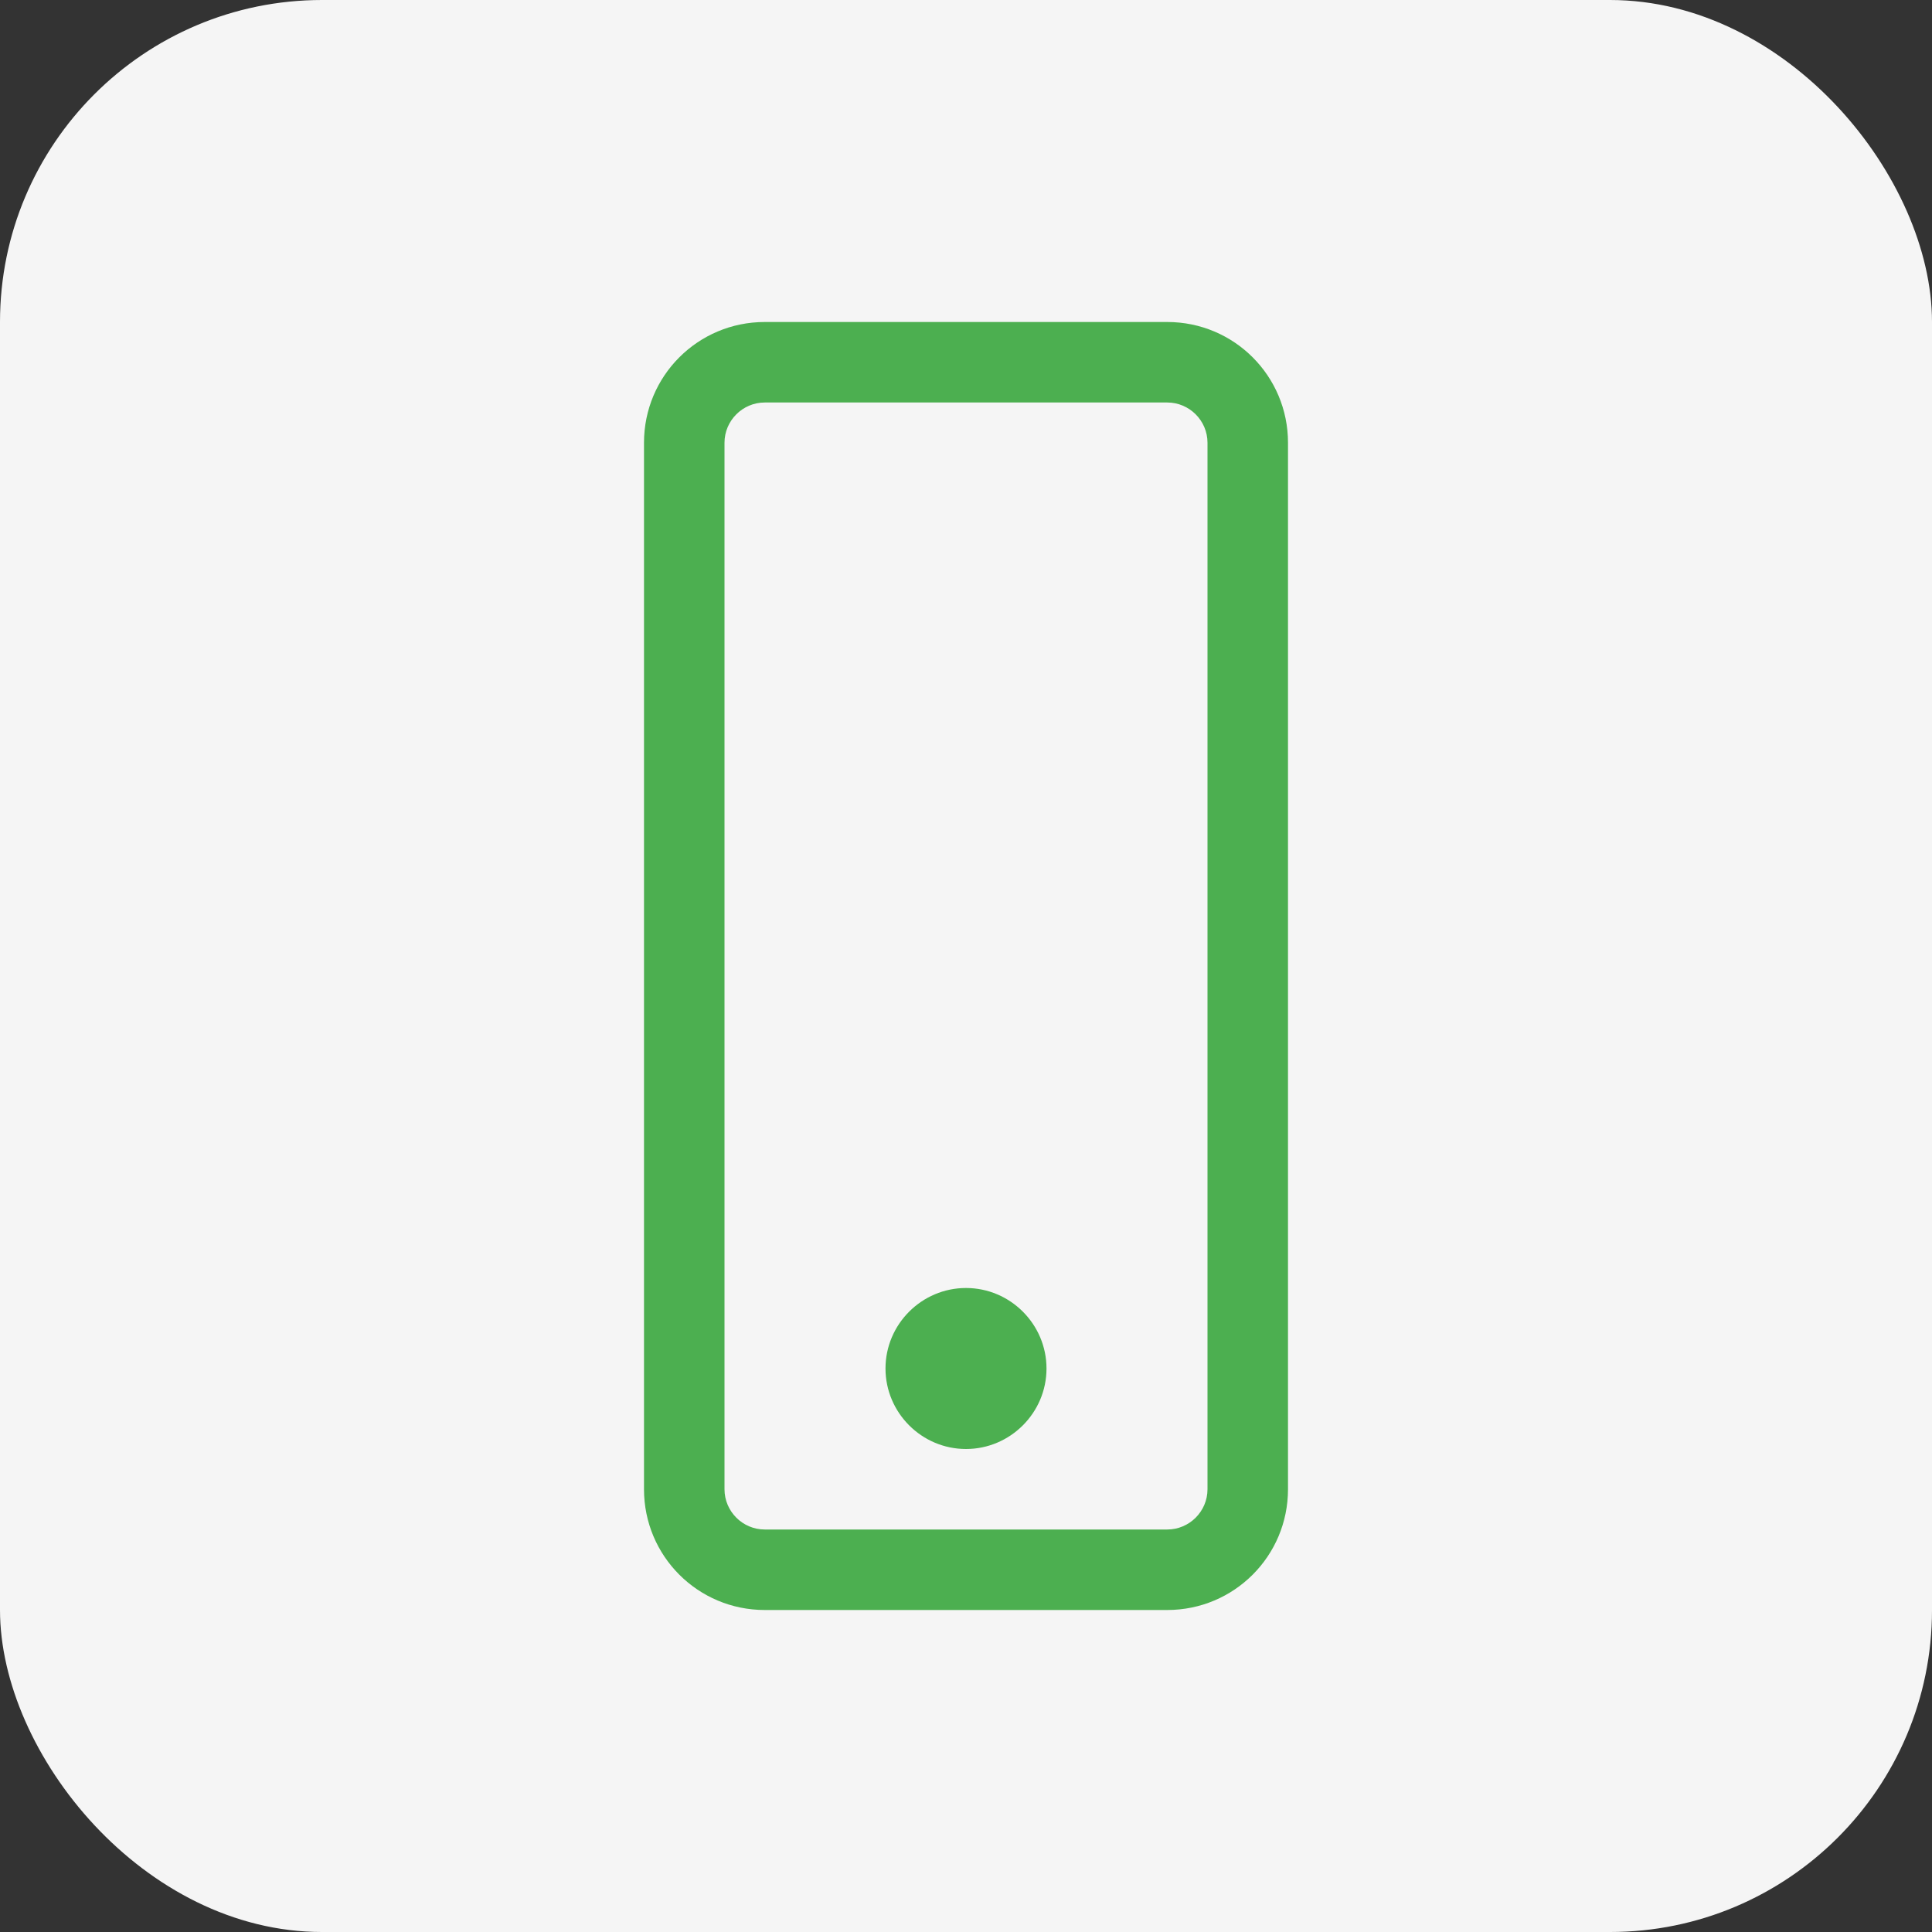
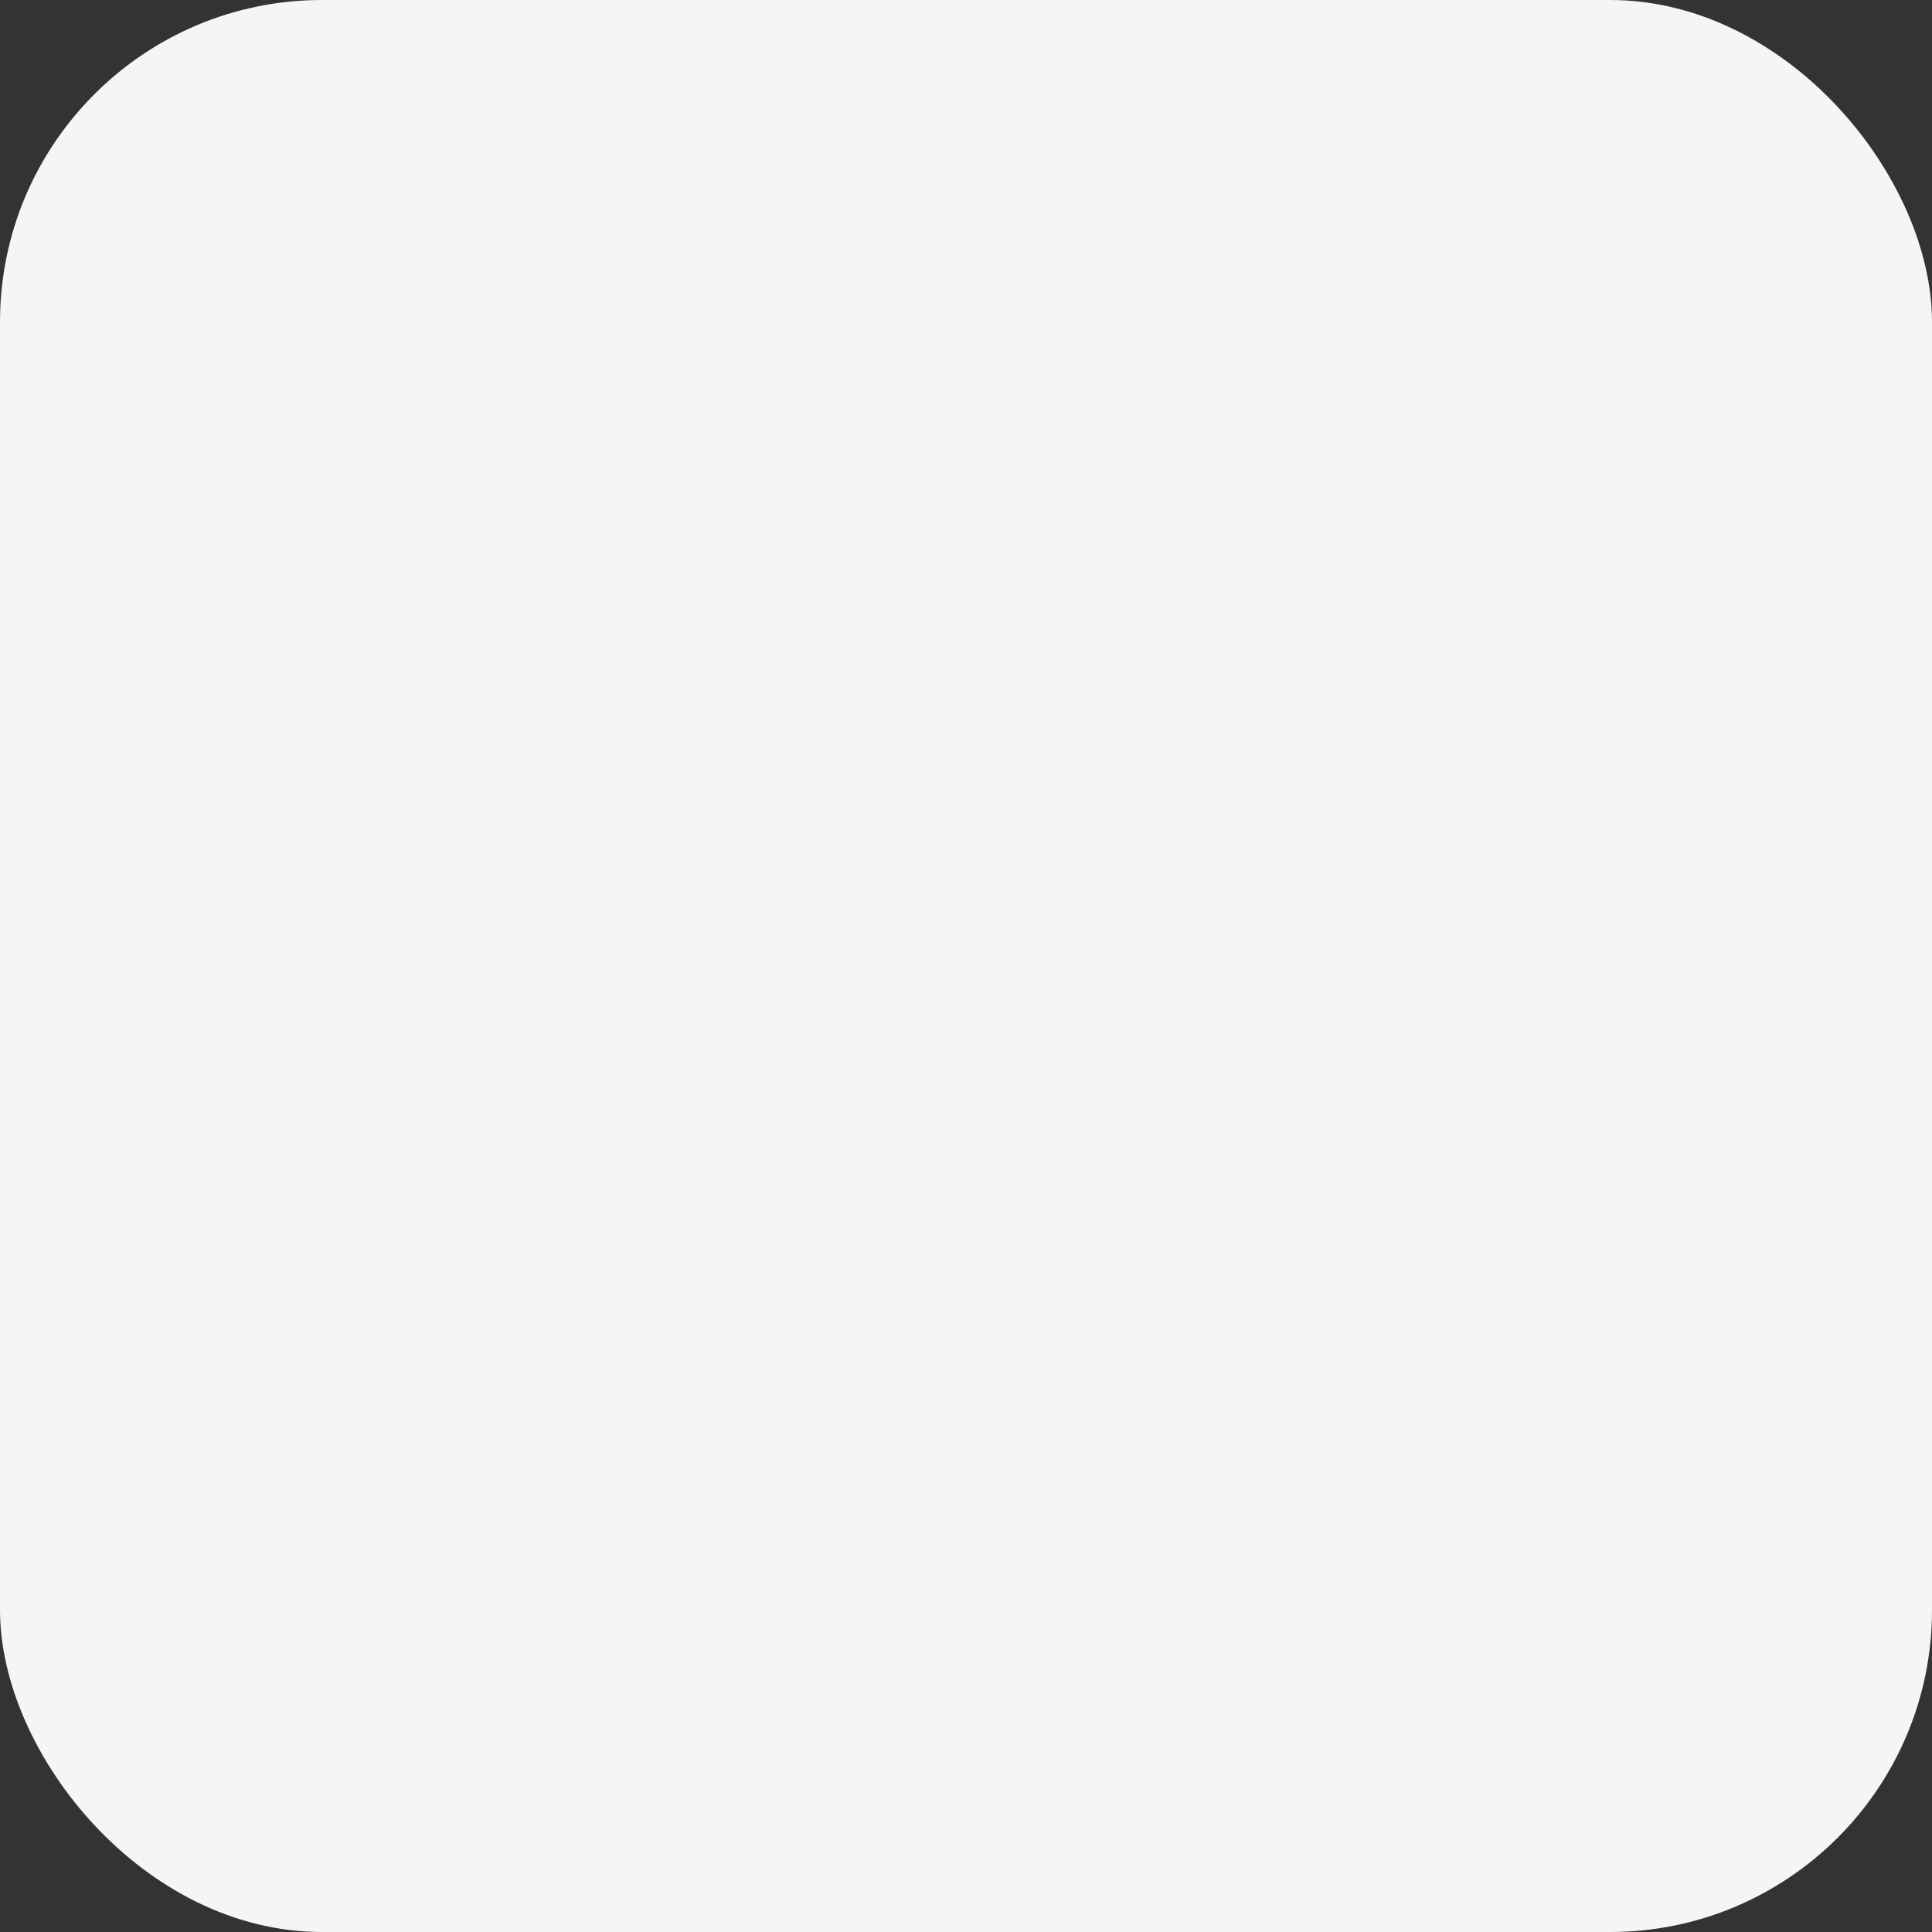
<svg xmlns="http://www.w3.org/2000/svg" width="48" height="48" viewBox="0 0 48 48" fill="none">
  <rect x="0" y="0" width="48" height="48" fill="#333333" stroke="none" />
  <rect width="48" height="48" rx="8" fill="#F5F5F5" />
-   <path d="M29 8H19C17.34 8 16 9.34 16 11V37C16 38.66 17.34 40 19 40H29C30.66 40 32 38.66 32 37V11C32 9.34 30.66 8 29 8ZM30 37C30 37.55 29.55 38 29 38H19C18.45 38 18 37.55 18 37V11C18 10.45 18.45 10 19 10H29C29.55 10 30 10.45 30 11V37ZM24 36C25.1 36 26 35.1 26 34C26 32.9 25.1 32 24 32C22.9 32 22 32.9 22 34C22 35.1 22.9 36 24 36Z" fill="#4CAF50" />
</svg>